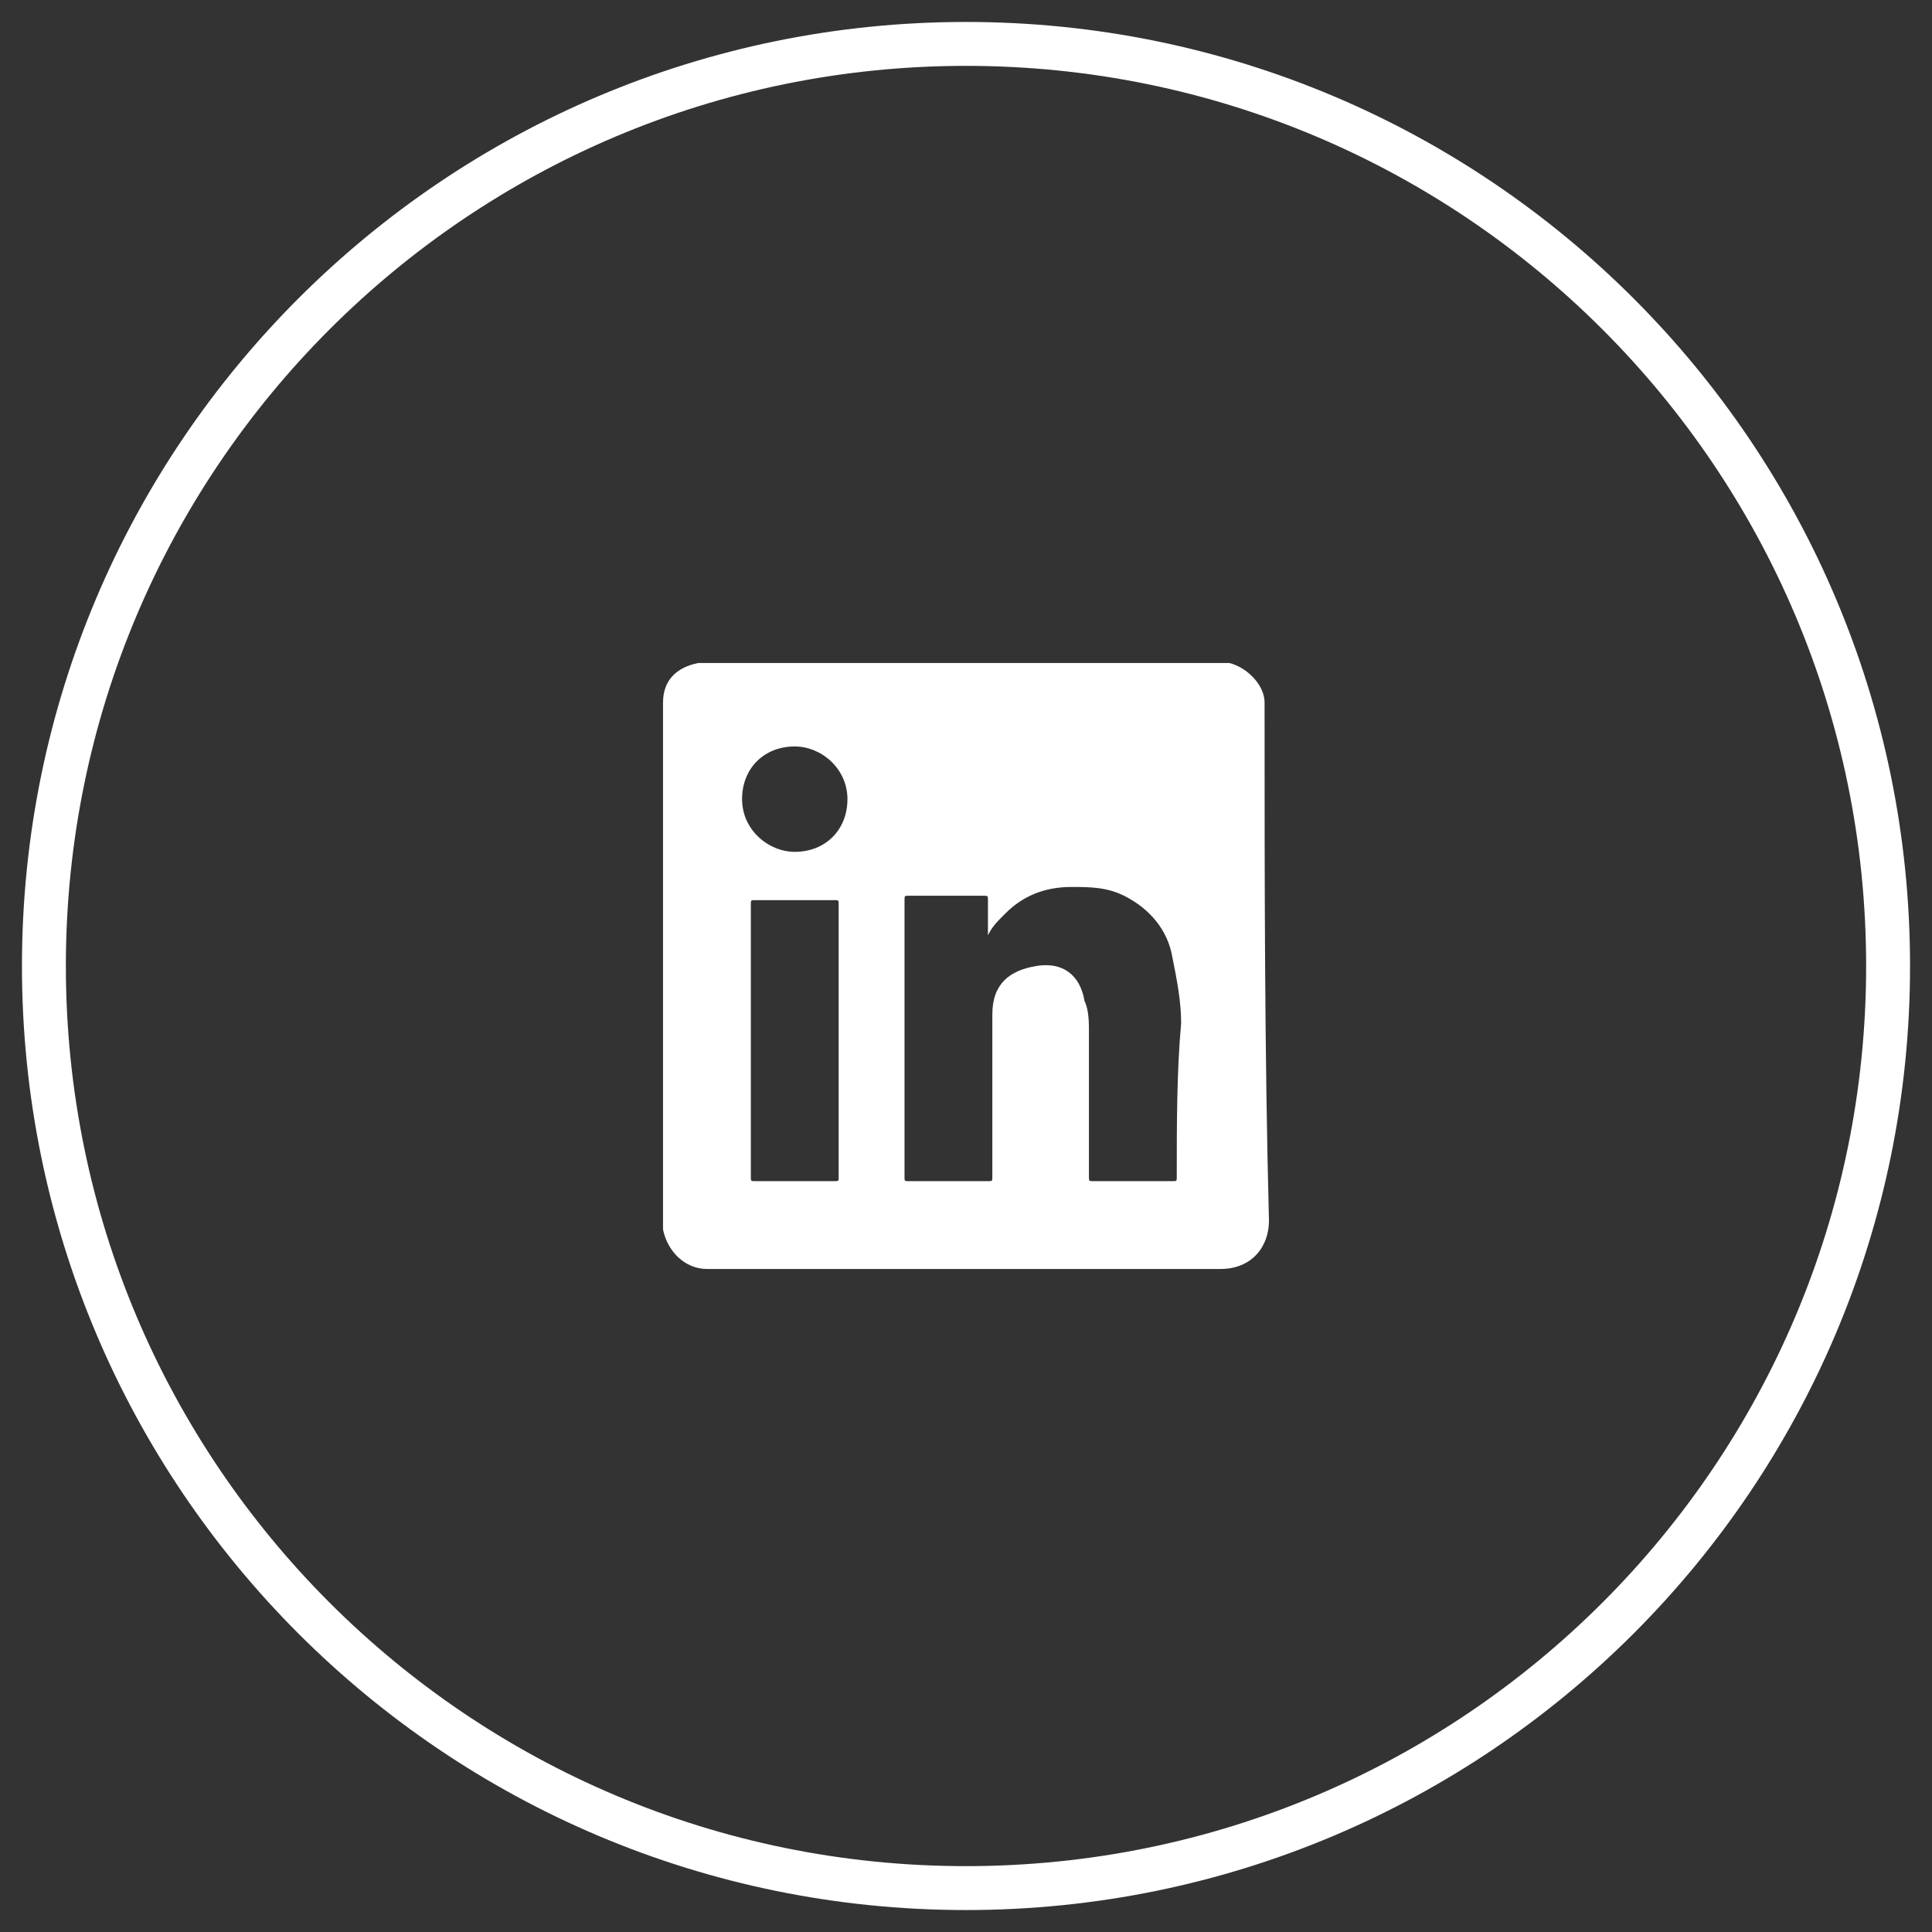
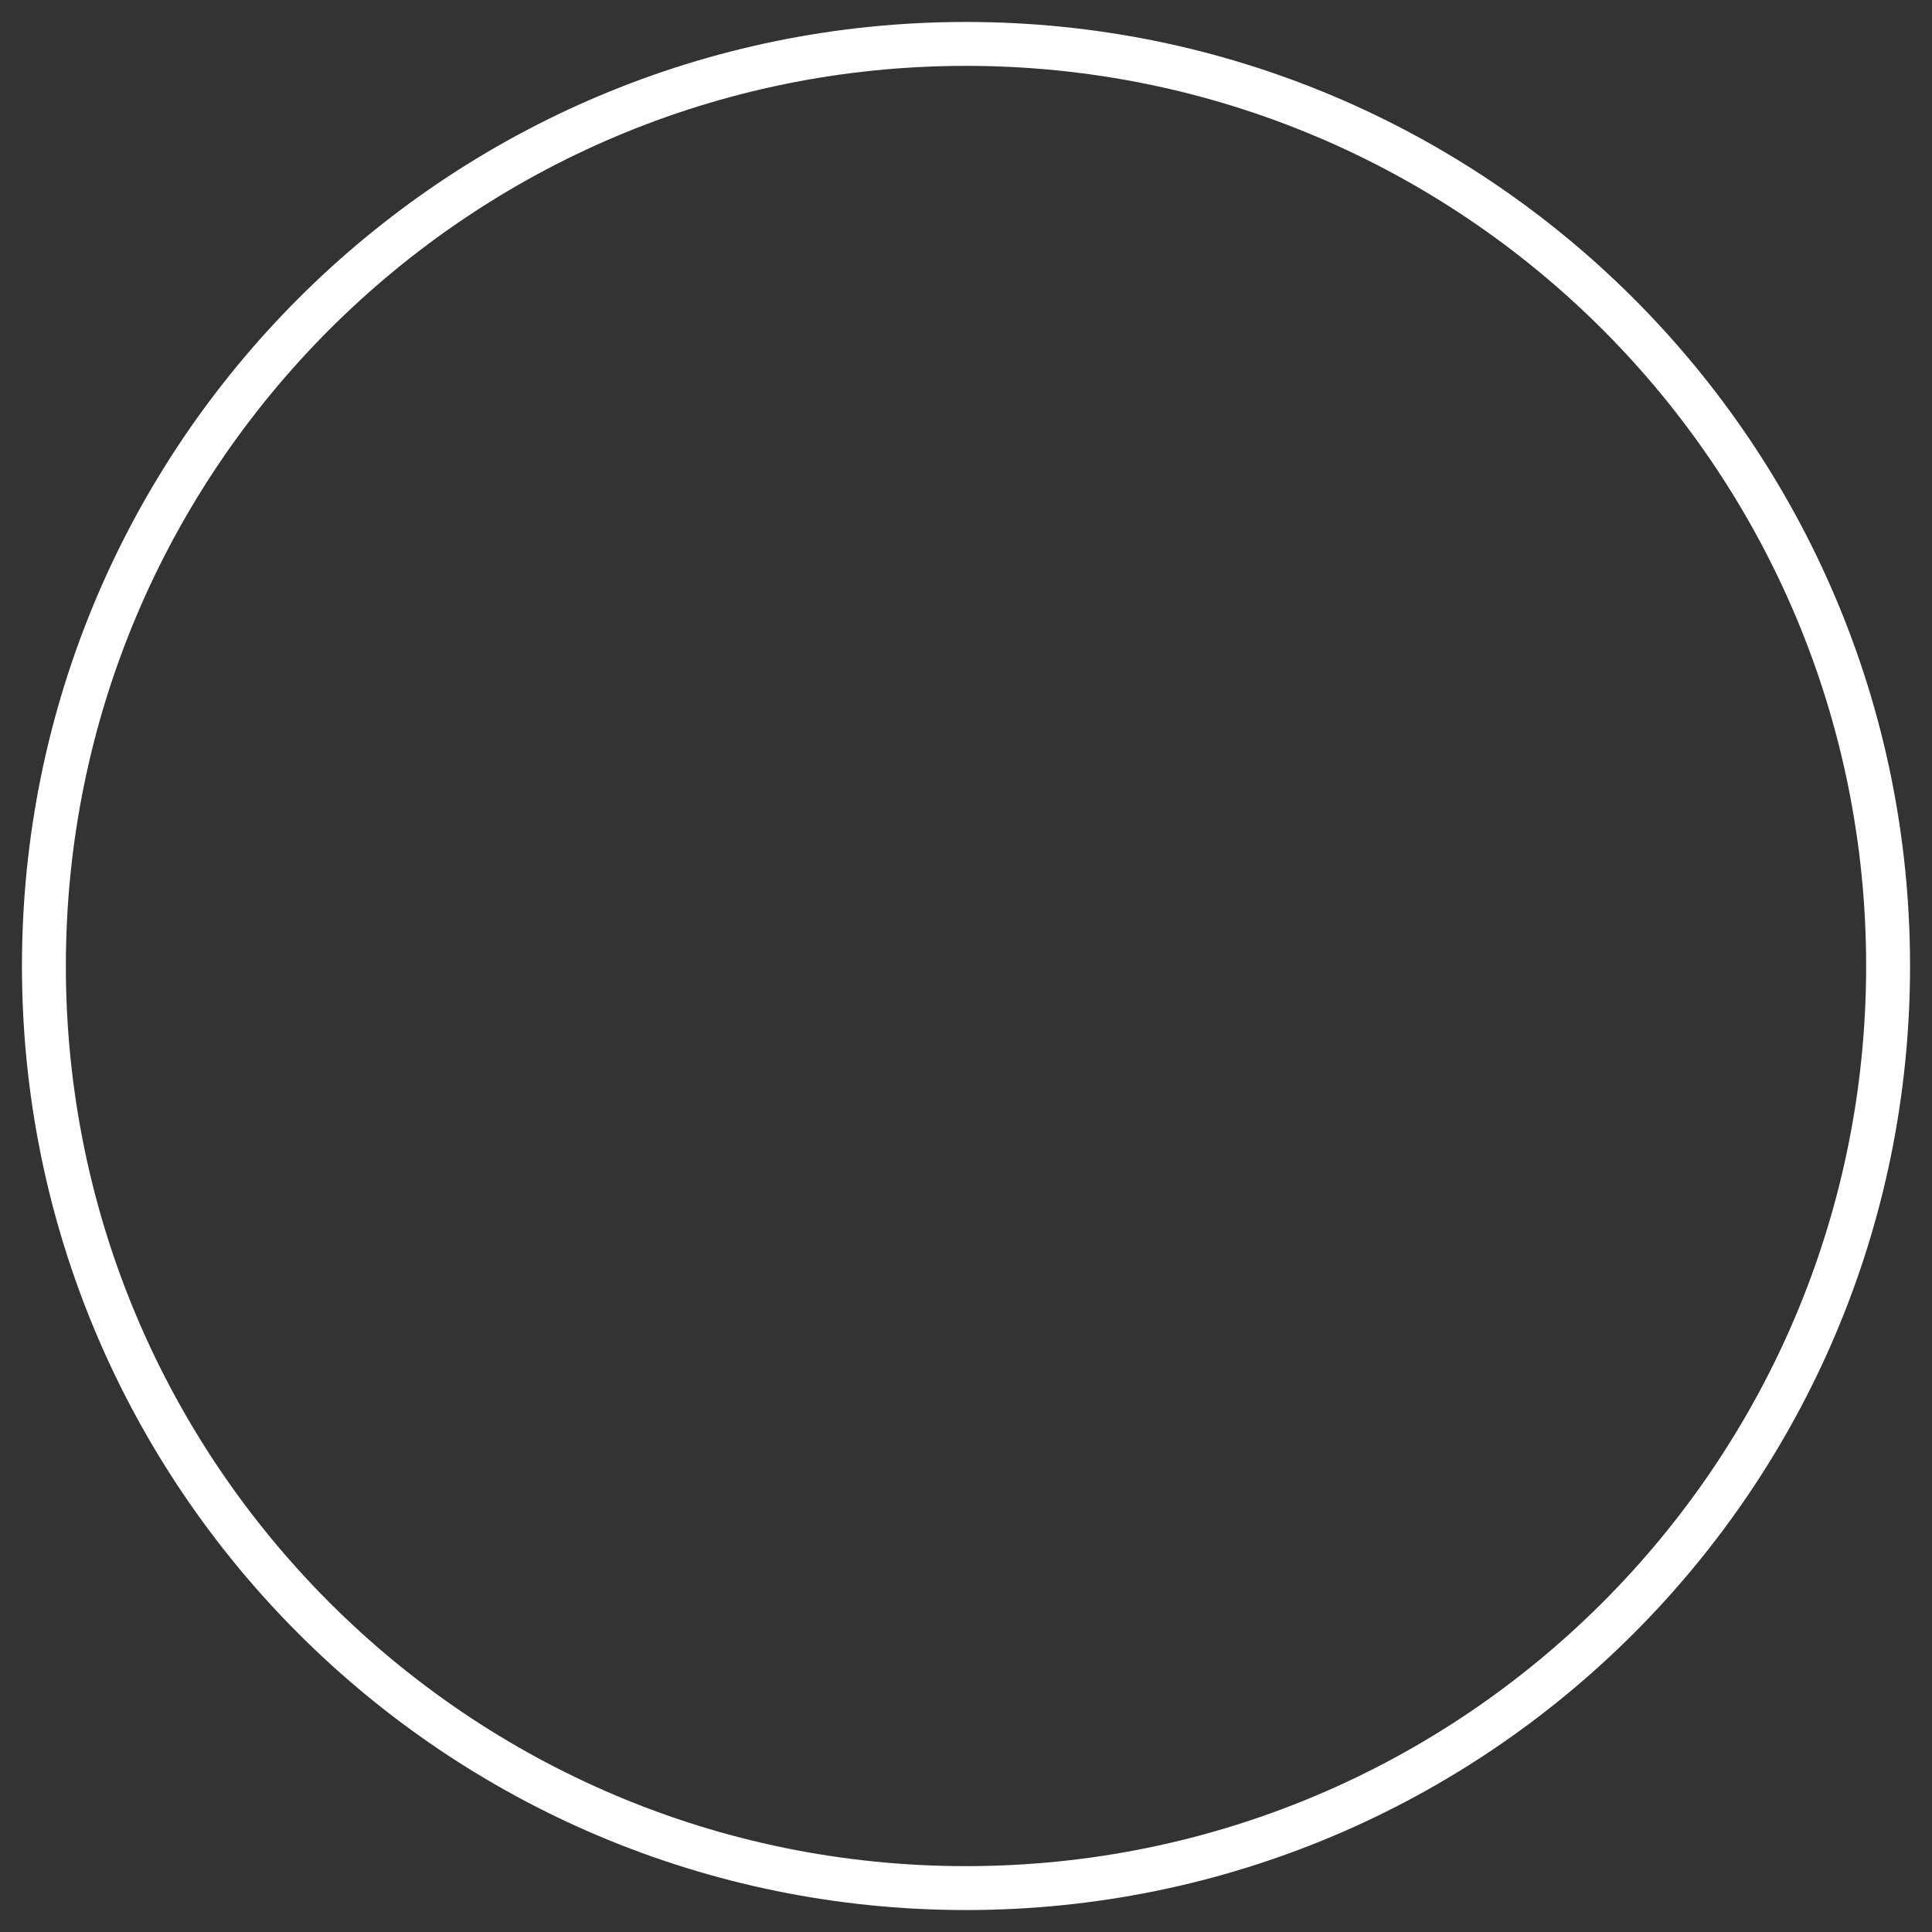
<svg xmlns="http://www.w3.org/2000/svg" version="1.1" id="Layer_1" x="0px" y="0px" viewBox="0 0 44 44" style="enable-background:new 0 0 44 44;" xml:space="preserve">
  <rect x="0" y="0" width="44" height="44" fill="#333333" stroke="none" />
  <style type="text/css">
	.st0{fill:none;stroke:#FFFFFF;}
	.st1{fill:#FFFFFF;}
</style>
  <path class="st0" d="M22,1c11.6,0,21,9.4,21,21s-9.4,21-21,21S1,33.6,1,22S10.4,1,22,1z" />
  <g>
-     <path class="st1" d="M28.8,16.2c0-0.1,0-0.1,0-0.2c0-0.4-0.4-0.8-0.8-0.9c0,0,0,0-0.1,0c-3.9,0-7.9,0-11.8,0c-0.1,0-0.1,0-0.2,0   c-0.5,0.1-0.8,0.4-0.8,0.9v0.1c0,3.9,0,7.8,0,11.7V28c0.1,0.5,0.5,0.9,1,0.9c3.9,0,7.8,0,11.7,0c0.7,0,1.1-0.5,1.1-1.1   C28.8,24,28.8,20.1,28.8,16.2z M19.1,26.8c0,0.1,0,0.1-0.1,0.1c-0.6,0-1.2,0-1.8,0c-0.1,0-0.1,0-0.1-0.1c0-1.1,0-2.1,0-3.1   c0-1.1,0-2.1,0-3.1c0-0.1,0-0.1,0.1-0.1c0.6,0,1.2,0,1.8,0c0.1,0,0.1,0,0.1,0.1C19.1,22.5,19.1,24.6,19.1,26.8z M18.1,19.4   c-0.6,0-1.2-0.5-1.2-1.2s0.5-1.2,1.2-1.2c0.6,0,1.2,0.5,1.2,1.2S18.8,19.4,18.1,19.4z M26.8,26.8c0,0.1,0,0.1-0.1,0.1   c-0.6,0-1.2,0-1.8,0c-0.1,0-0.1,0-0.1-0.1c0-1.1,0-2.2,0-3.3c0-0.2,0-0.5-0.1-0.7c-0.1-0.6-0.5-0.9-1.1-0.8s-1,0.4-1,1.1   c0,0.2,0,0.4,0,0.5c0,1.1,0,2.1,0,3.2c0,0.1,0,0.1-0.1,0.1c-0.6,0-1.2,0-1.8,0c-0.1,0-0.1,0-0.1-0.1c0-2.1,0-4.2,0-6.3   c0-0.1,0-0.1,0.1-0.1c0.6,0,1.1,0,1.7,0c0.1,0,0.1,0,0.1,0.1c0,0.2,0,0.5,0,0.8l0,0c0.1-0.2,0.2-0.3,0.4-0.5   c0.4-0.4,0.9-0.6,1.5-0.6c0.4,0,0.8,0,1.2,0.2c0.6,0.3,1,0.8,1.1,1.4c0.1,0.5,0.2,1,0.2,1.5C26.8,24.4,26.8,25.6,26.8,26.8z" />
-   </g>
+     </g>
</svg>